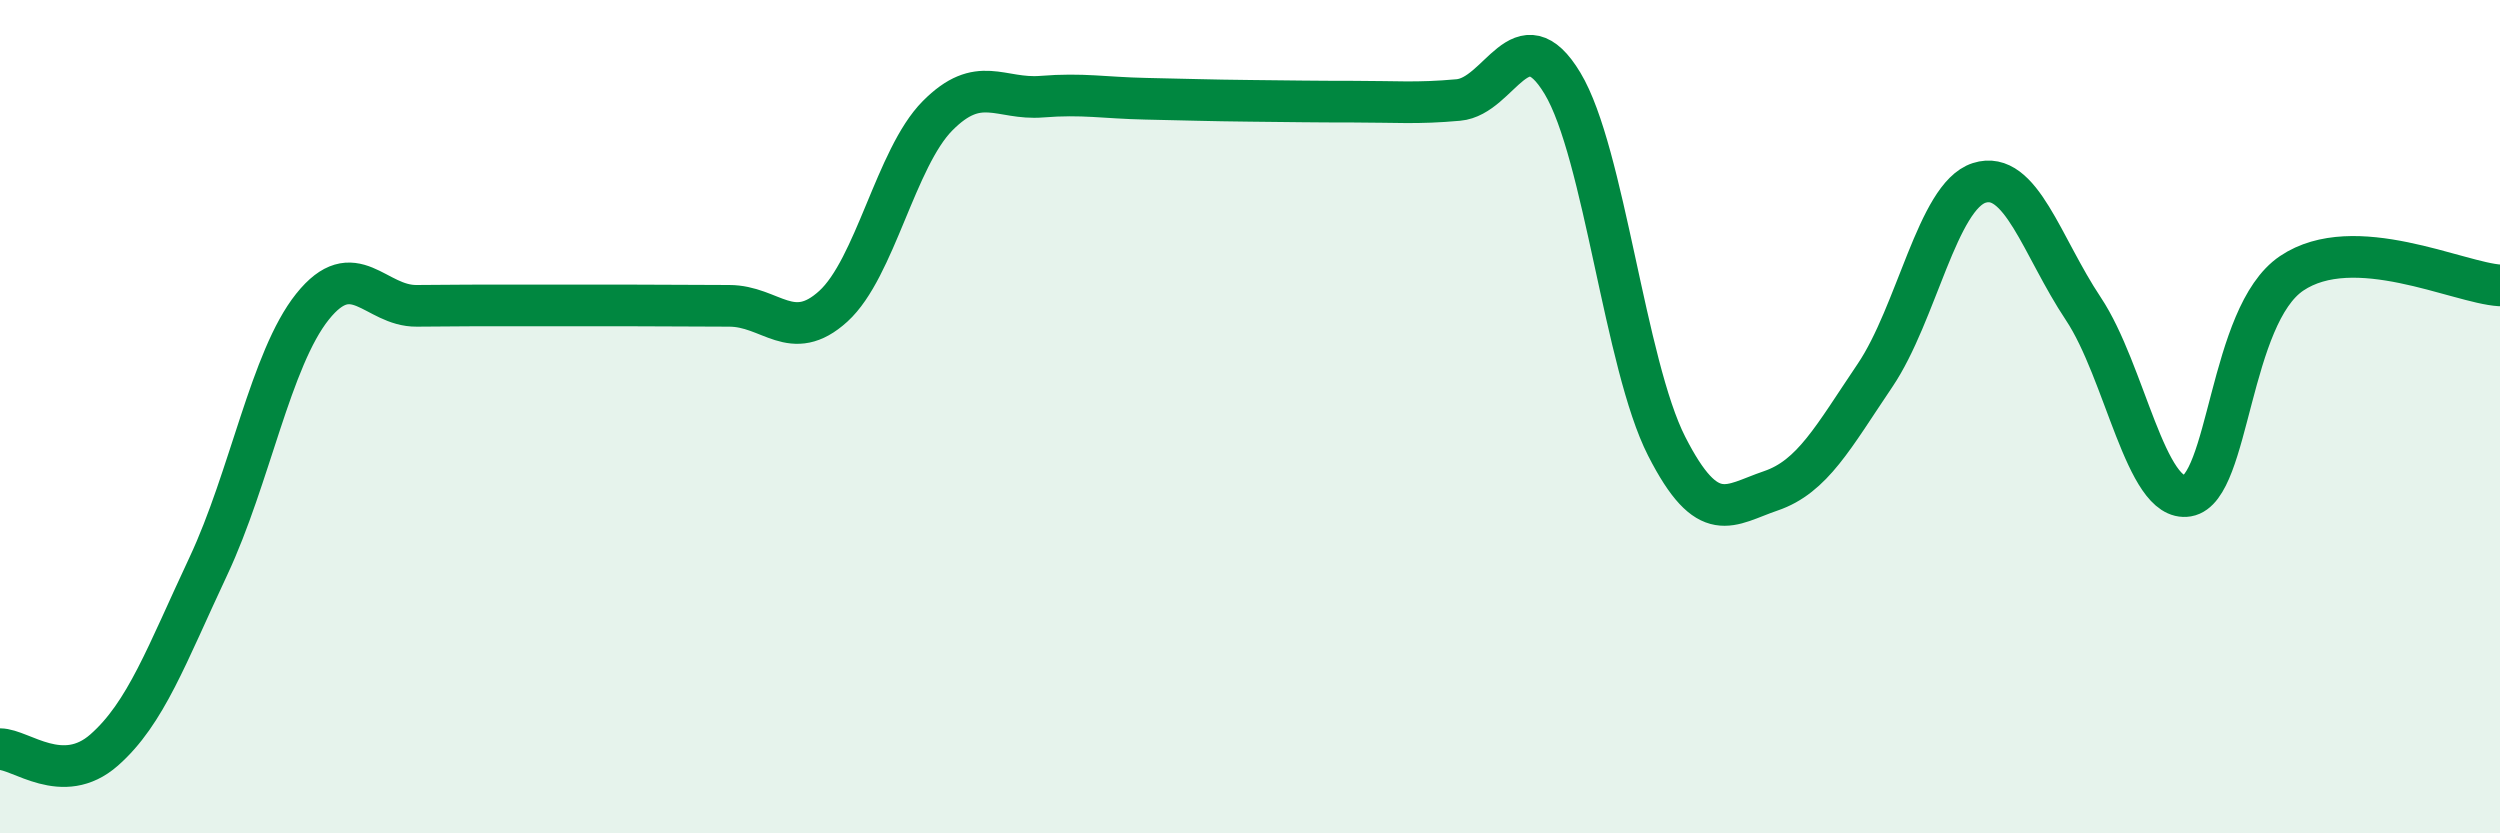
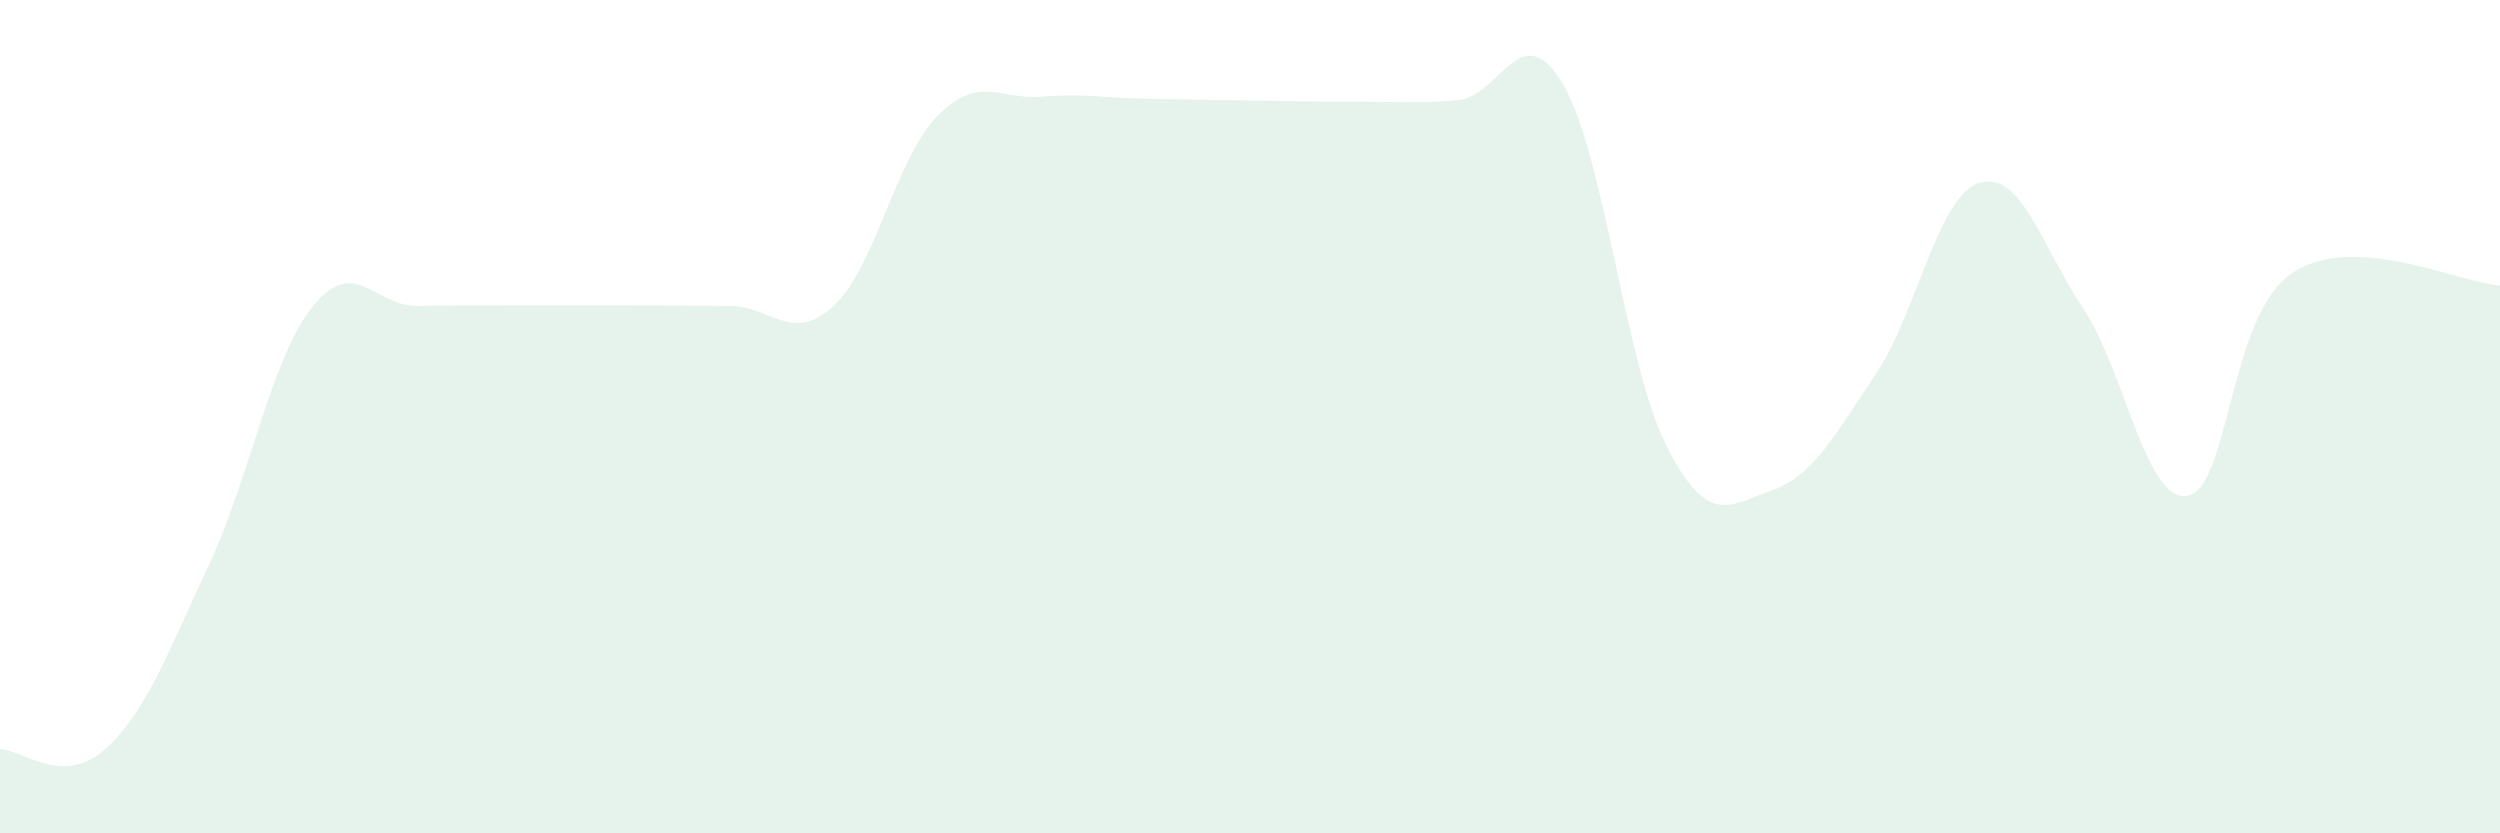
<svg xmlns="http://www.w3.org/2000/svg" width="60" height="20" viewBox="0 0 60 20">
-   <path d="M 0,17.98 C 0.5,17.98 1.5,18.88 2.5,18 C 3.5,17.12 4,15.72 5,13.59 C 6,11.46 6.5,8.61 7.5,7.36 C 8.5,6.11 9,7.35 10,7.34 C 11,7.33 11.5,7.33 12.5,7.33 C 13.5,7.33 14,7.33 15,7.33 C 16,7.33 16.5,7.34 17.5,7.34 C 18.5,7.34 19,8.26 20,7.35 C 21,6.44 21.5,3.79 22.5,2.78 C 23.5,1.77 24,2.4 25,2.32 C 26,2.24 26.5,2.35 27.5,2.37 C 28.5,2.39 29,2.41 30,2.42 C 31,2.43 31.5,2.44 32.5,2.44 C 33.5,2.44 34,2.49 35,2.4 C 36,2.31 36.5,0.34 37.5,2 C 38.5,3.66 39,8.75 40,10.71 C 41,12.67 41.5,12.12 42.5,11.78 C 43.5,11.44 44,10.49 45,9.01 C 46,7.53 46.5,4.71 47.5,4.39 C 48.5,4.07 49,5.91 50,7.41 C 51,8.91 51.5,12.07 52.5,11.9 C 53.5,11.73 53.5,7.57 55,6.56 C 56.5,5.55 59,6.79 60,6.85L60 20L0 20Z" fill="#008740" opacity="0.1" stroke-linecap="round" stroke-linejoin="round" />
-   <path d="M 0,17.98 C 0.5,17.98 1.5,18.88 2.5,18 C 3.5,17.12 4,15.72 5,13.59 C 6,11.46 6.5,8.61 7.5,7.36 C 8.5,6.11 9,7.35 10,7.34 C 11,7.33 11.5,7.33 12.5,7.33 C 13.5,7.33 14,7.33 15,7.33 C 16,7.33 16.5,7.34 17.5,7.34 C 18.5,7.34 19,8.26 20,7.35 C 21,6.44 21.5,3.79 22.5,2.78 C 23.5,1.77 24,2.4 25,2.32 C 26,2.24 26.5,2.35 27.5,2.37 C 28.5,2.39 29,2.41 30,2.42 C 31,2.43 31.5,2.44 32.5,2.44 C 33.5,2.44 34,2.49 35,2.4 C 36,2.31 36.5,0.34 37.5,2 C 38.5,3.66 39,8.75 40,10.71 C 41,12.67 41.5,12.12 42.5,11.78 C 43.5,11.44 44,10.49 45,9.01 C 46,7.53 46.5,4.71 47.5,4.39 C 48.5,4.07 49,5.91 50,7.41 C 51,8.91 51.5,12.07 52.5,11.9 C 53.5,11.73 53.5,7.57 55,6.56 C 56.5,5.55 59,6.79 60,6.85" stroke="#008740" stroke-width="1" fill="none" stroke-linecap="round" stroke-linejoin="round" />
+   <path d="M 0,17.98 C 0.5,17.98 1.5,18.88 2.5,18 C 3.5,17.12 4,15.72 5,13.59 C 6,11.46 6.5,8.61 7.5,7.36 C 8.5,6.11 9,7.35 10,7.34 C 11,7.33 11.5,7.33 12.5,7.33 C 13.5,7.33 14,7.33 15,7.33 C 16,7.33 16.5,7.34 17.5,7.34 C 18.5,7.34 19,8.26 20,7.35 C 21,6.44 21.5,3.79 22.5,2.78 C 23.5,1.77 24,2.4 25,2.32 C 26,2.24 26.5,2.35 27.5,2.37 C 31,2.43 31.5,2.44 32.5,2.44 C 33.5,2.44 34,2.49 35,2.4 C 36,2.31 36.5,0.34 37.5,2 C 38.5,3.66 39,8.75 40,10.71 C 41,12.67 41.5,12.12 42.5,11.78 C 43.5,11.44 44,10.49 45,9.01 C 46,7.53 46.5,4.71 47.5,4.39 C 48.5,4.07 49,5.91 50,7.41 C 51,8.91 51.5,12.07 52.5,11.9 C 53.5,11.73 53.5,7.57 55,6.56 C 56.5,5.55 59,6.79 60,6.85L60 20L0 20Z" fill="#008740" opacity="0.1" stroke-linecap="round" stroke-linejoin="round" />
</svg>